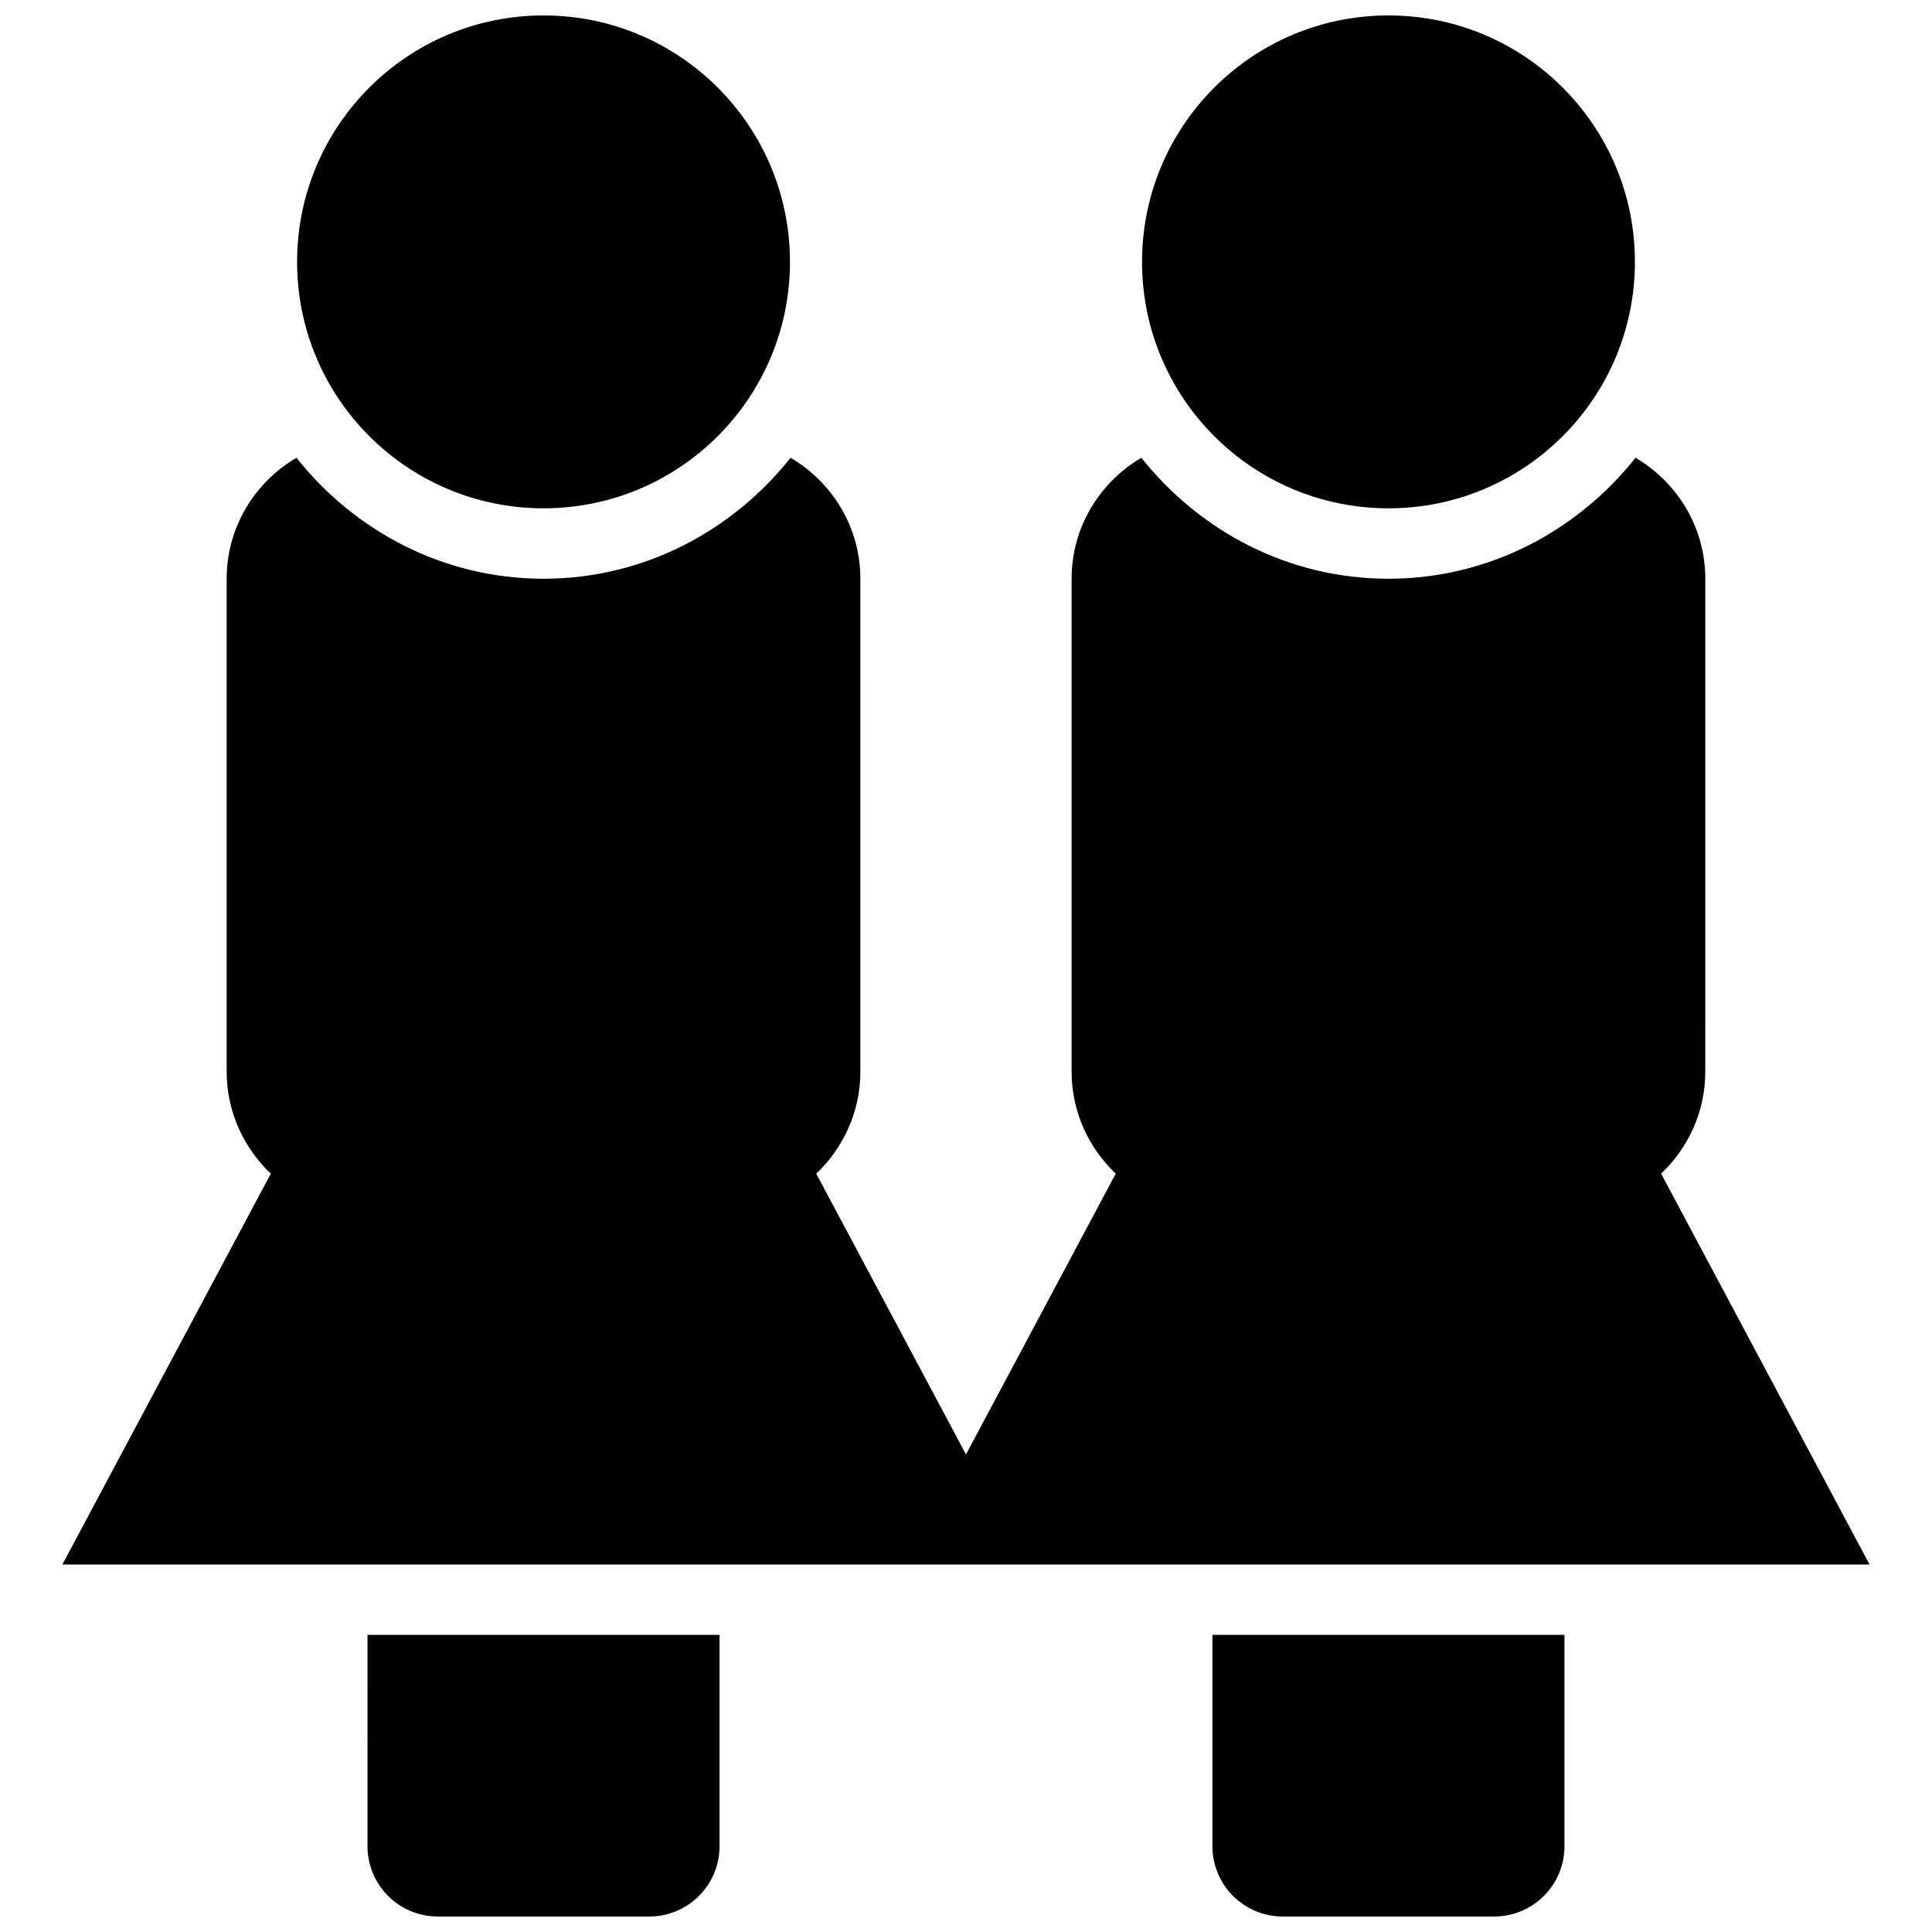
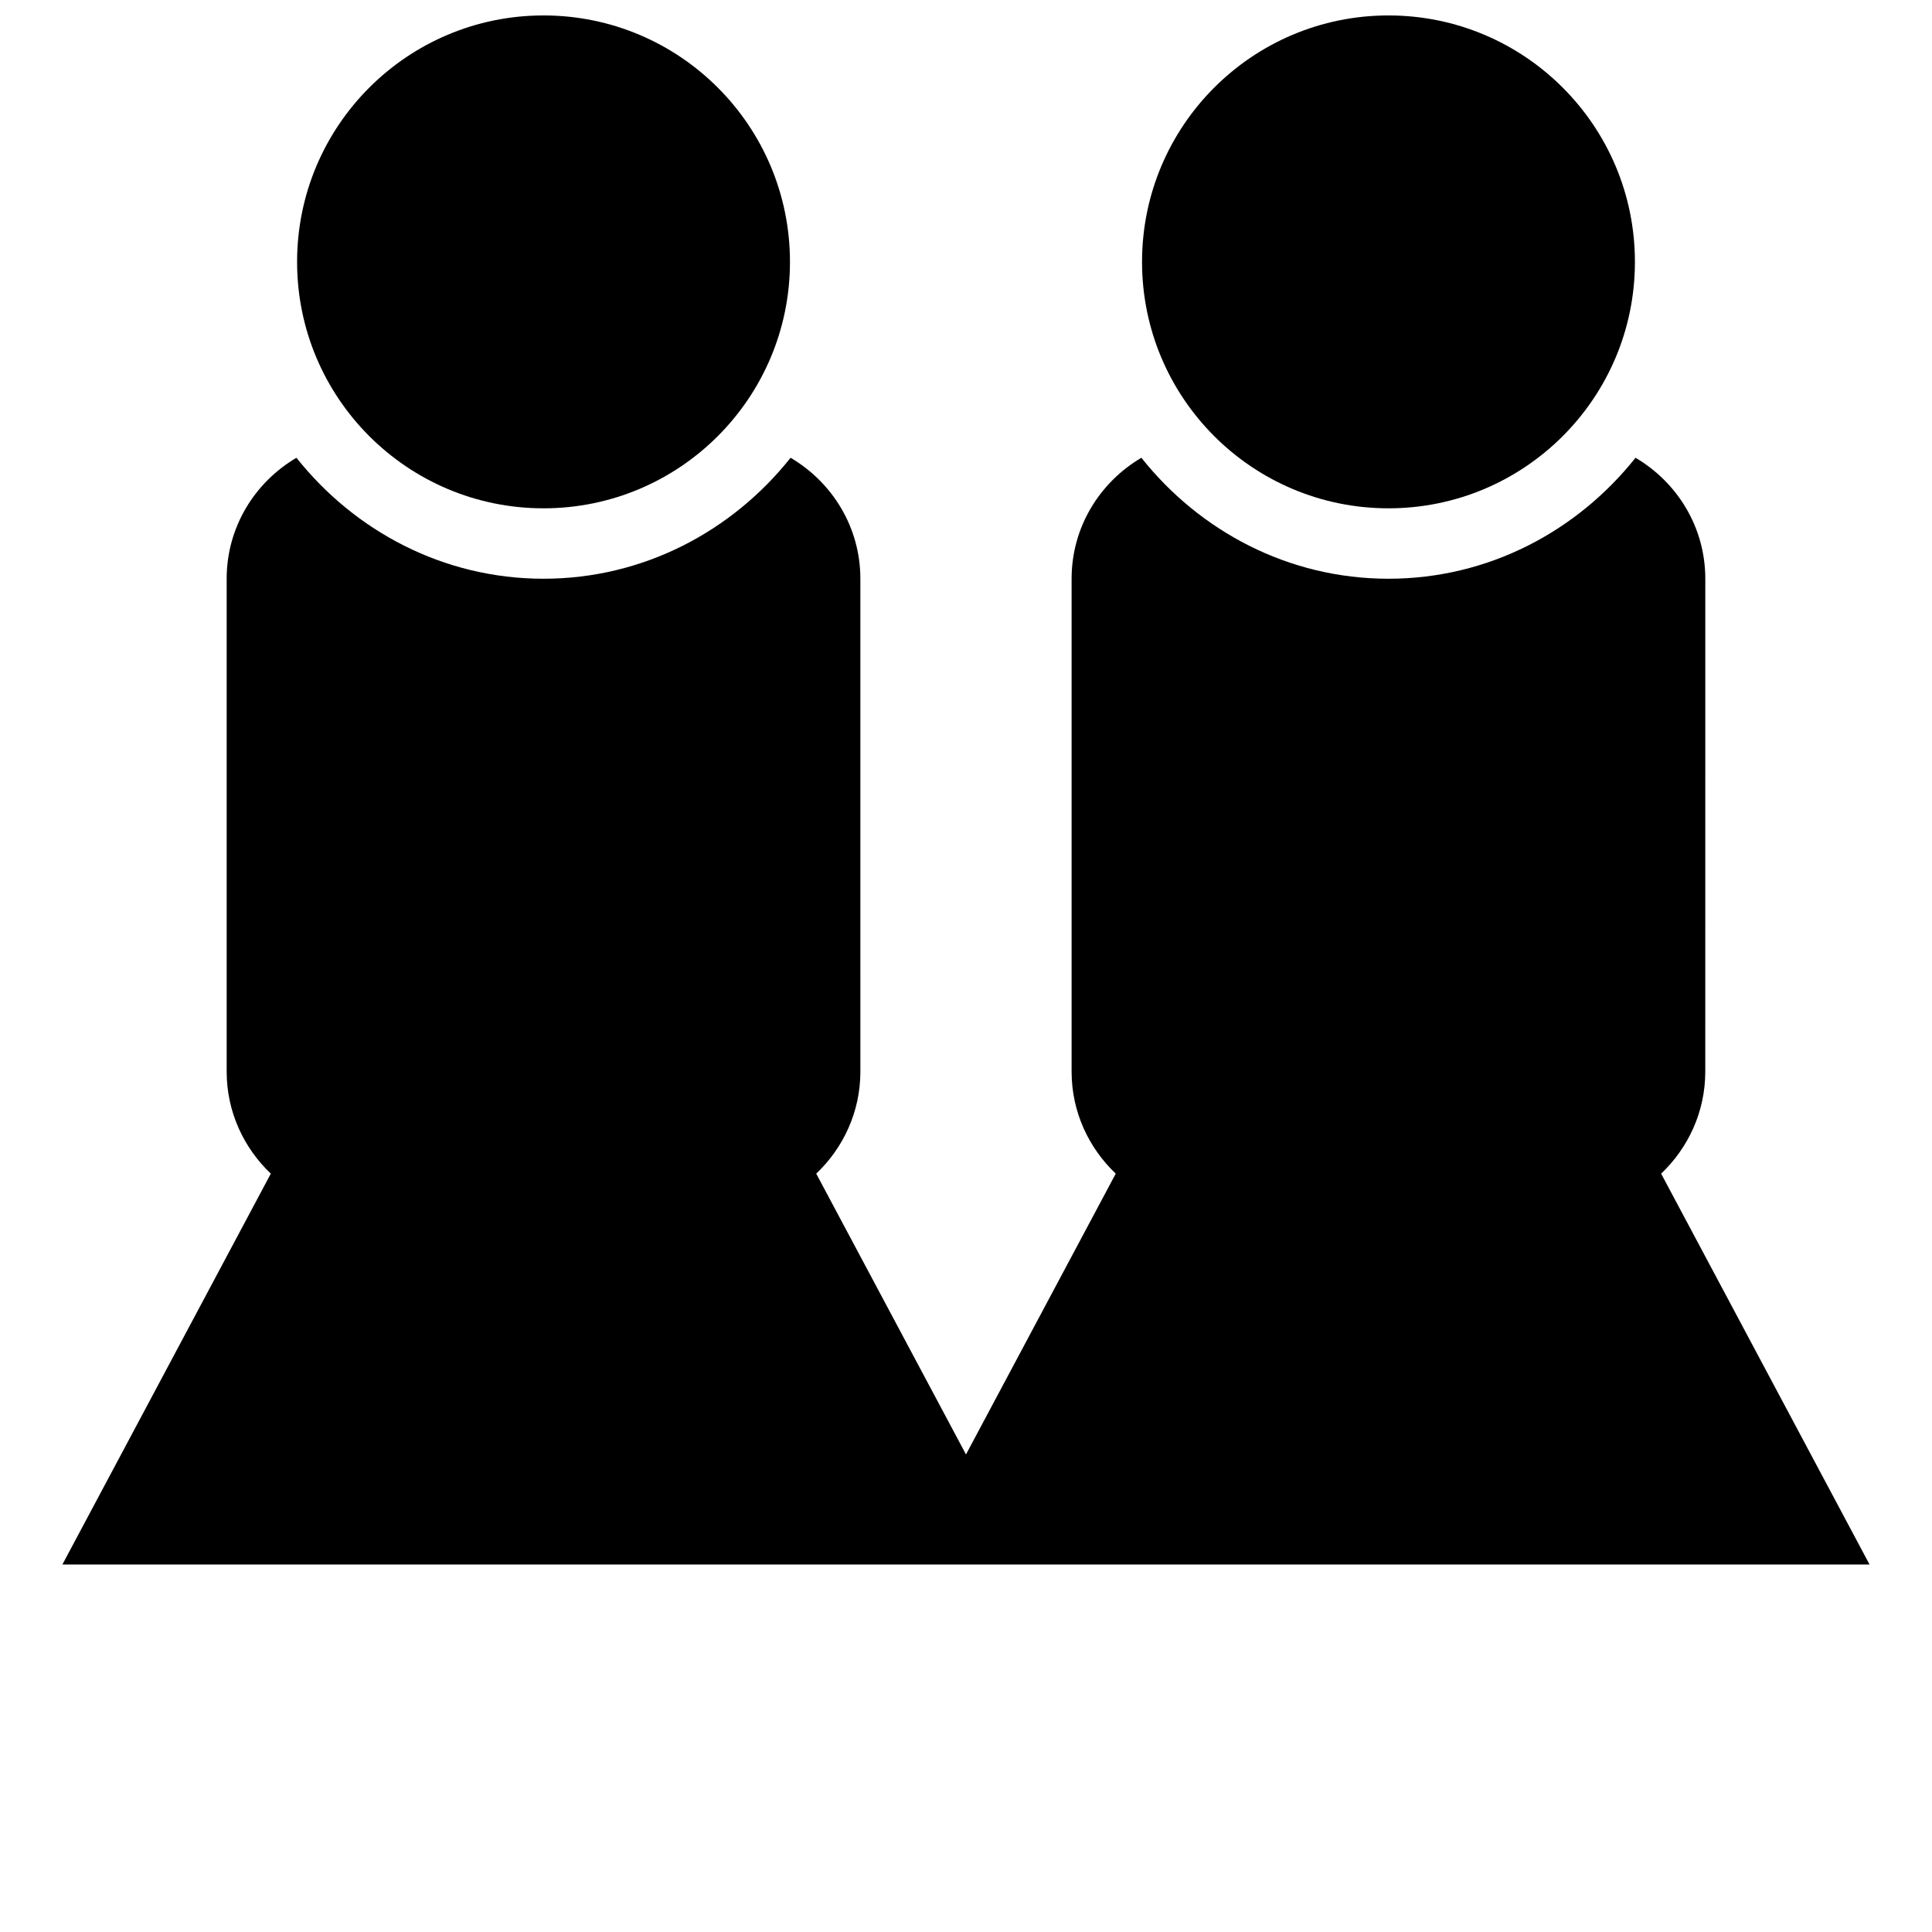
<svg xmlns="http://www.w3.org/2000/svg" width="800px" height="800px" version="1.1" viewBox="144 144 512 512">
  <defs>
    <clipPath id="d">
-       <path d="m241 577h94v74.902h-94z" />
-     </clipPath>
+       </clipPath>
    <clipPath id="c">
      <path d="m222 148.09h132v130.91h-132z" />
    </clipPath>
    <clipPath id="b">
-       <path d="m465 577h94v74.902h-94z" />
-     </clipPath>
+       </clipPath>
    <clipPath id="a">
      <path d="m446 148.09h132v130.91h-132z" />
    </clipPath>
  </defs>
  <path d="m384.45 558.61h255l-55.234-103.58c7.164-6.812 11.699-16.363 11.699-27.039l0.008-130.62c0-13.695-7.465-25.562-18.492-32.059-15.395 19.371-38.867 32.059-65.477 32.059s-50.082-12.688-65.477-32.059c-11.027 6.496-18.492 18.363-18.492 32.059v130.62c0 10.672 4.535 20.227 11.699 27.039l-39.688 74.414-39.688-74.414c7.164-6.812 11.699-16.363 11.699-27.039l-0.004-130.62c0-13.695-7.465-25.562-18.492-32.059-15.391 19.371-38.867 32.059-65.477 32.059-26.605 0-50.082-12.688-65.477-32.059-11.027 6.496-18.488 18.363-18.488 32.059v130.62c0 10.672 4.535 20.227 11.699 27.039l-55.234 103.58z" />
  <g clip-path="url(#d)">
    <path d="m241.39 633.24c0 10.32 8.34 18.66 18.66 18.66h55.98c10.32 0 18.66-8.34 18.66-18.66v-55.98h-93.297z" />
  </g>
  <g clip-path="url(#c)">
    <path d="m353.35 213.4c0 36.07-29.238 65.309-65.309 65.309-36.066 0-65.309-29.238-65.309-65.309 0-36.07 29.242-65.309 65.309-65.309 36.07 0 65.309 29.238 65.309 65.309" />
  </g>
  <g clip-path="url(#b)">
    <path d="m483.96 651.9h55.98c10.32 0 18.66-8.34 18.66-18.66v-55.98h-93.297v55.98c0 10.32 8.34 18.66 18.656 18.66z" />
  </g>
  <g clip-path="url(#a)">
    <path d="m577.27 213.4c0 36.07-29.242 65.309-65.309 65.309-36.07 0-65.309-29.238-65.309-65.309 0-36.07 29.238-65.309 65.309-65.309 36.066 0 65.309 29.238 65.309 65.309" />
  </g>
</svg>